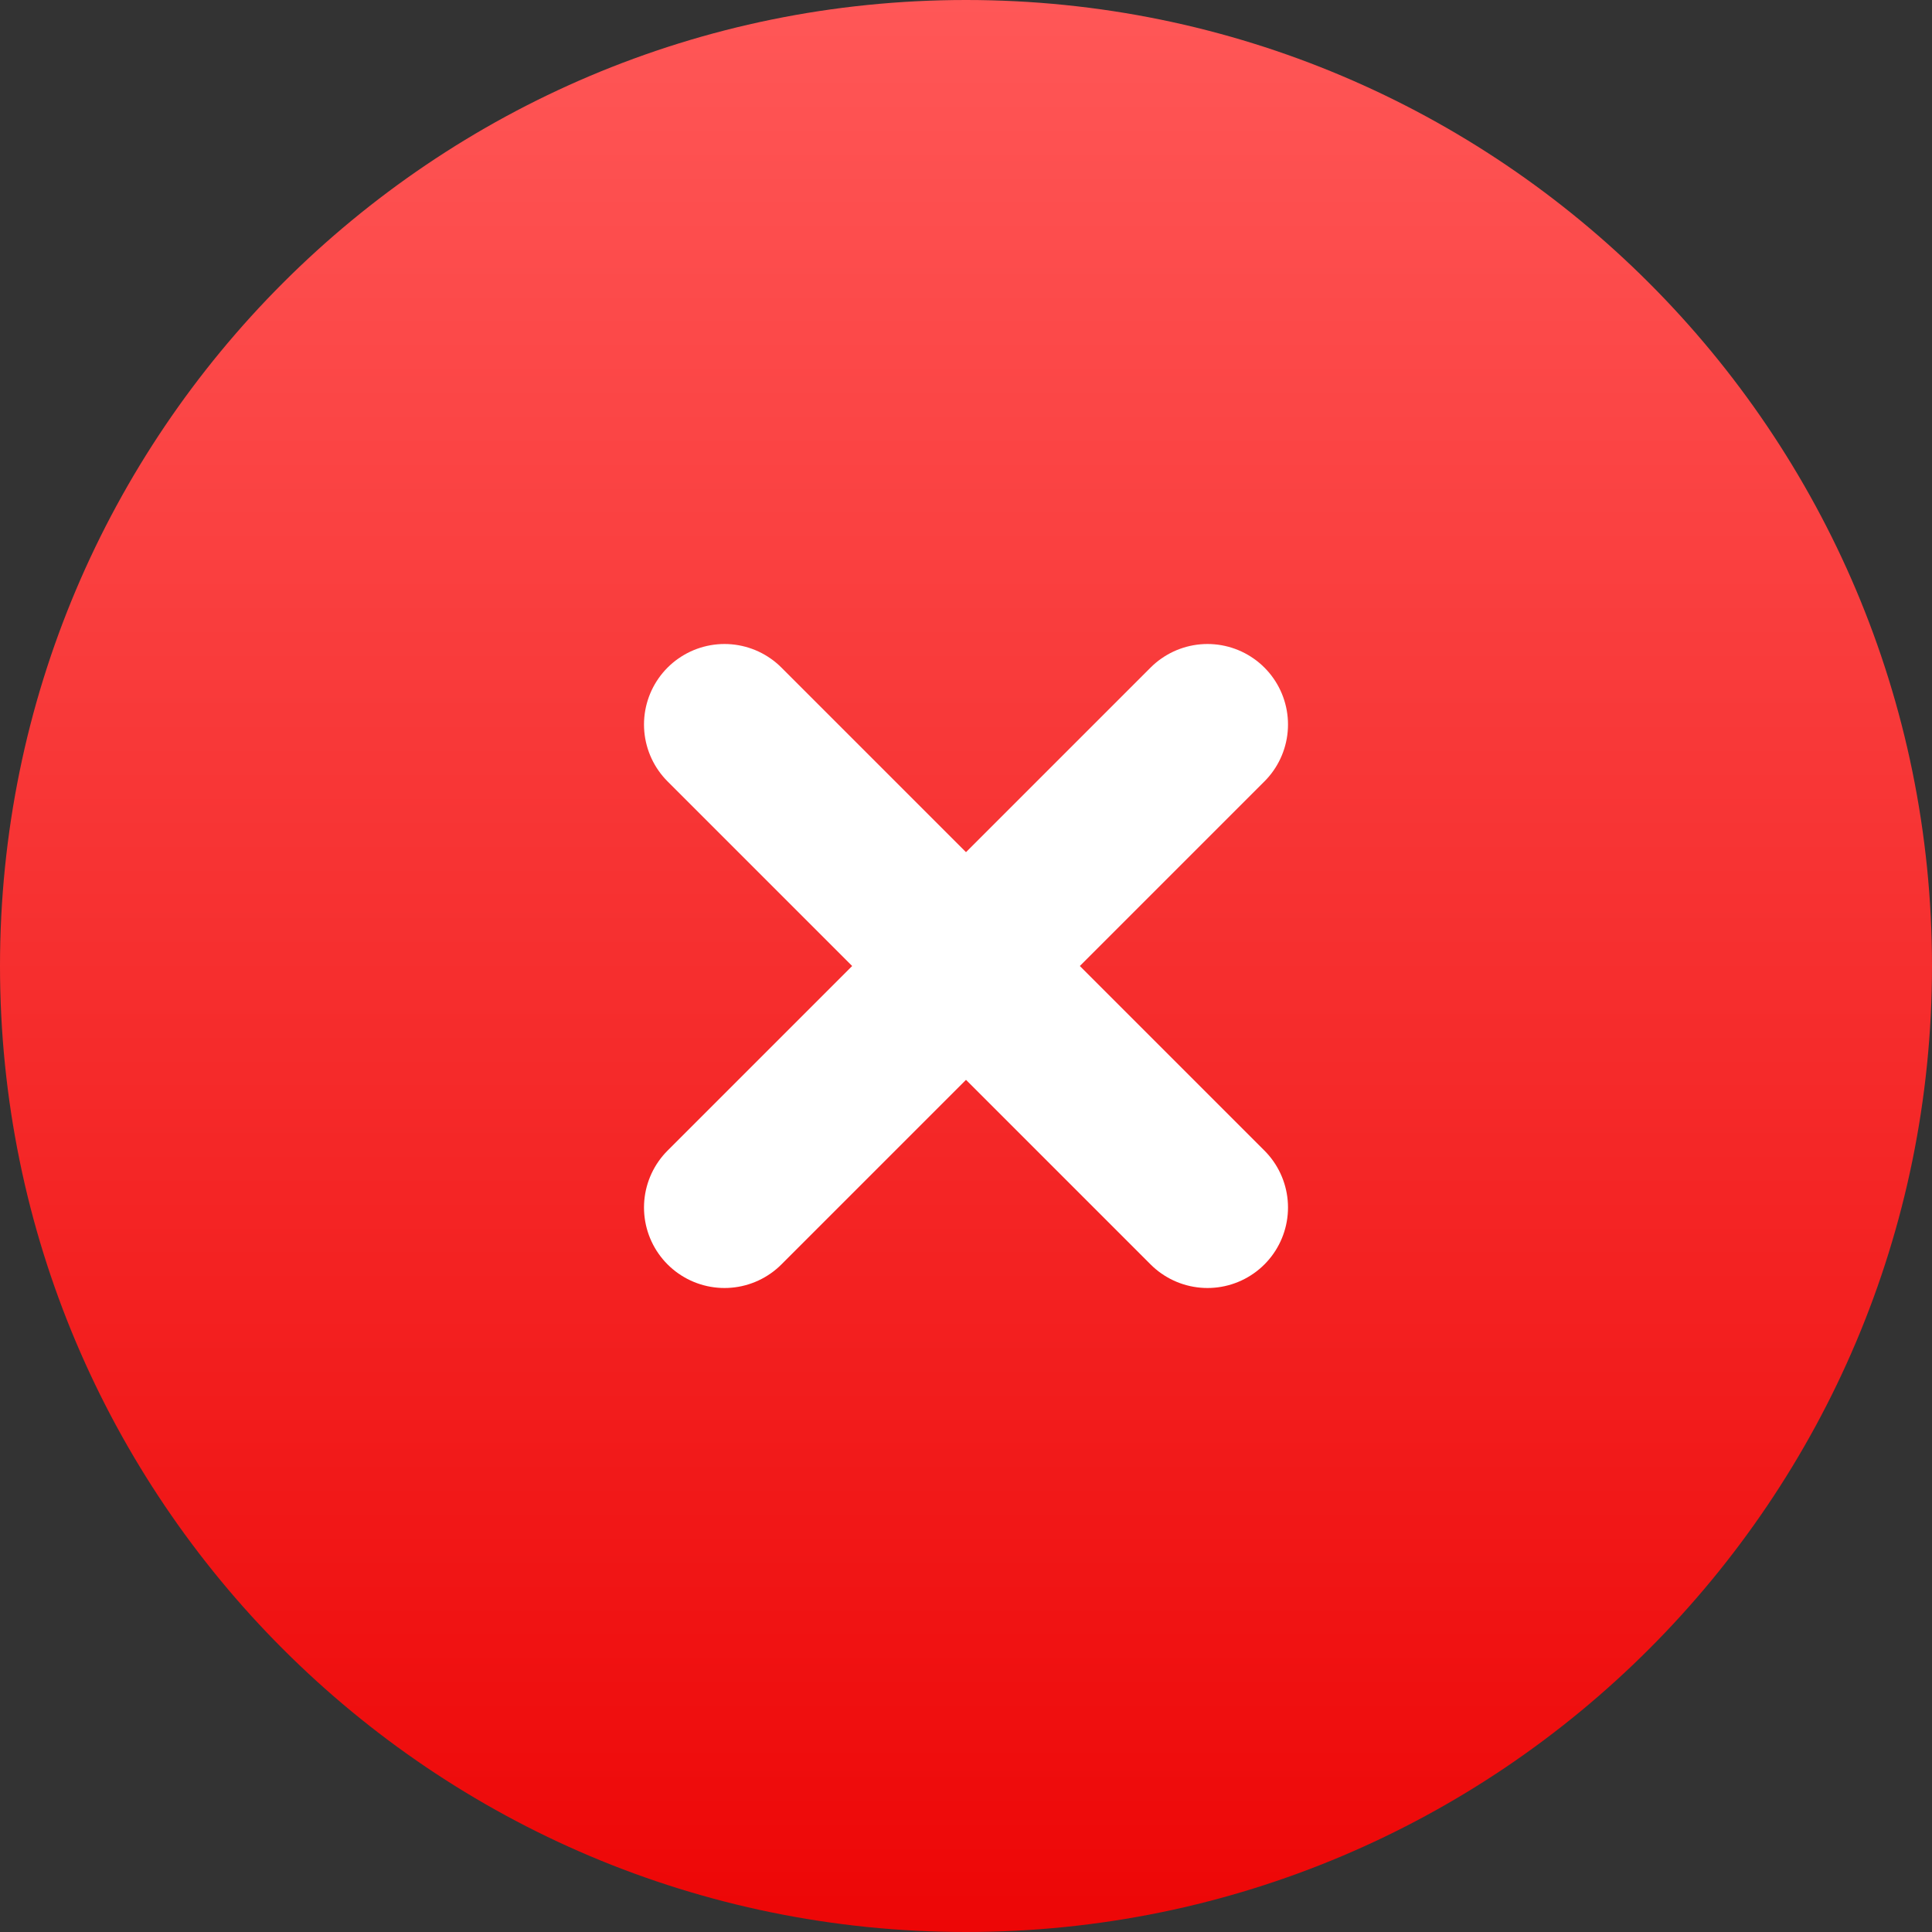
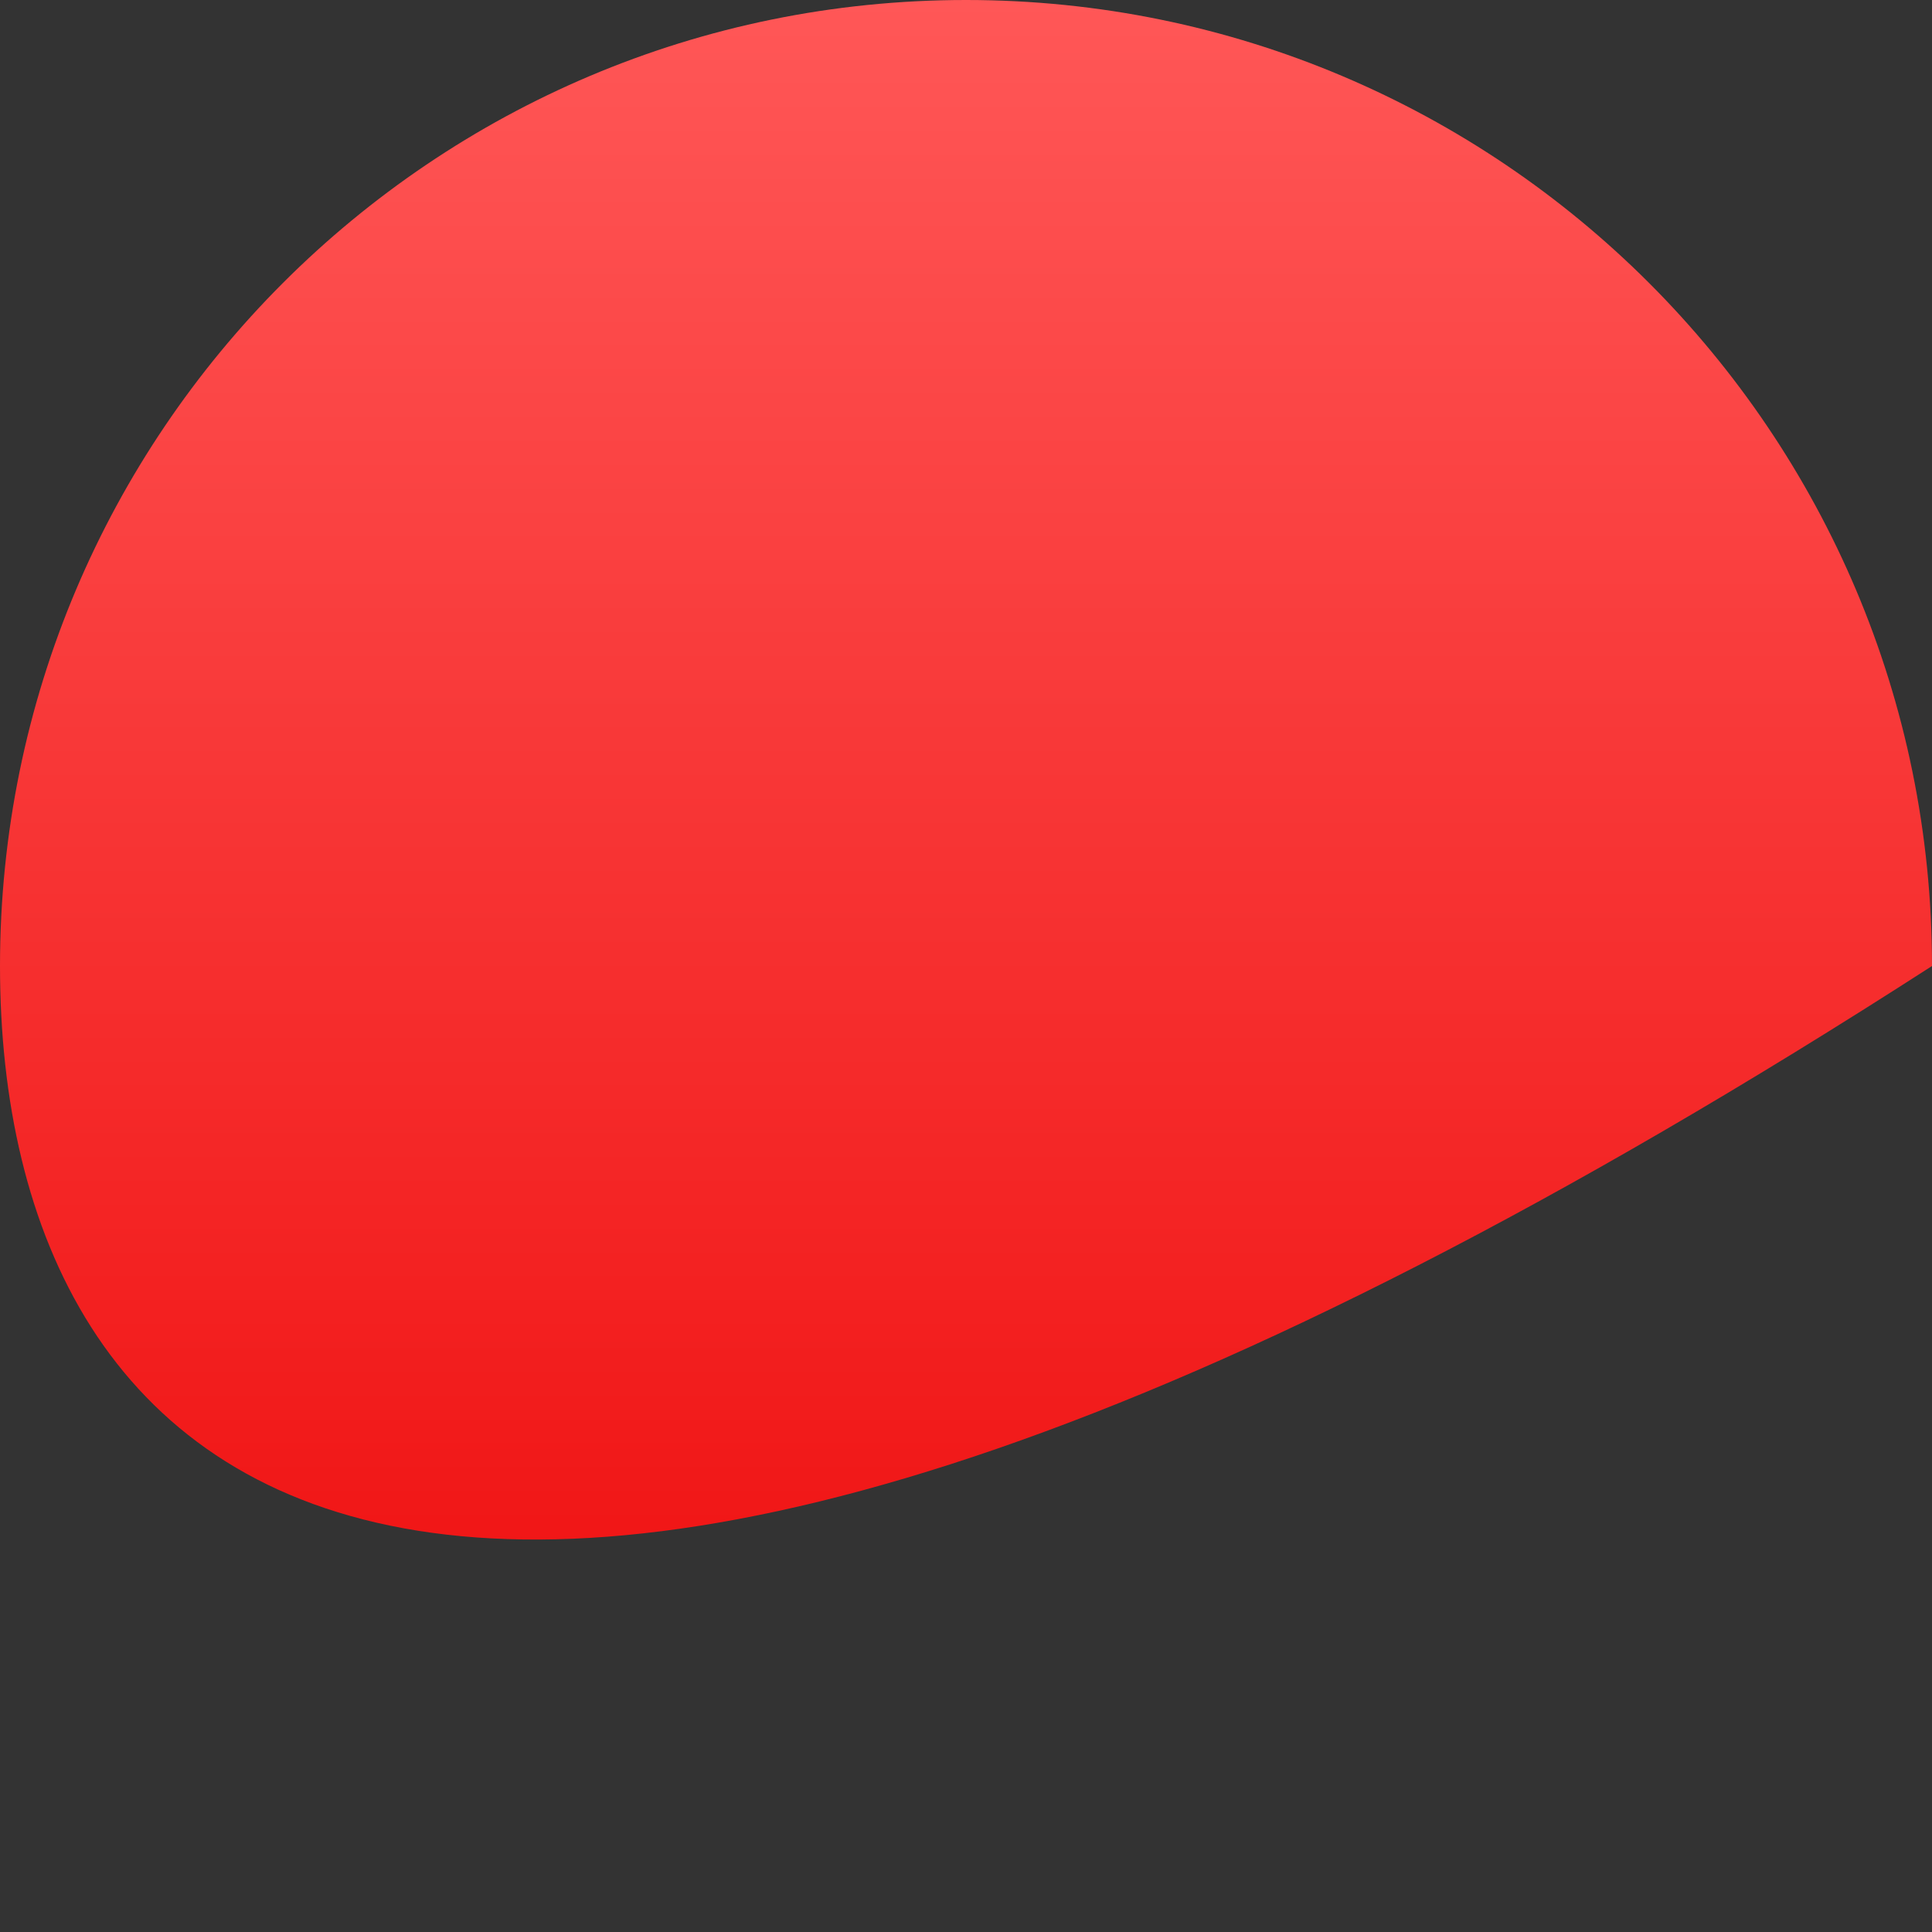
<svg xmlns="http://www.w3.org/2000/svg" width="24" height="24" viewBox="0 0 24 24" fill="none">
  <rect x="0" y="0" width="24" height="24" fill="#333333" stroke="none" />
-   <path d="M0 12C0 5.373 5.373 0 12 0C18.627 0 24 5.373 24 12C24 18.627 18.627 24 12 24C5.373 24 0 18.627 0 12Z" fill="url(#paint0_linear_2222_1995)" />
-   <path d="M15 9L9 15M9 9L15 15" stroke="white" stroke-width="2" stroke-linecap="round" stroke-linejoin="round" />
+   <path d="M0 12C0 5.373 5.373 0 12 0C18.627 0 24 5.373 24 12C5.373 24 0 18.627 0 12Z" fill="url(#paint0_linear_2222_1995)" />
  <defs>
    <linearGradient id="paint0_linear_2222_1995" x1="12" y1="0" x2="12" y2="24" gradientUnits="userSpaceOnUse">
      <stop stop-color="#FF5757" />
      <stop offset="1" stop-color="#ED0606" />
    </linearGradient>
  </defs>
</svg>